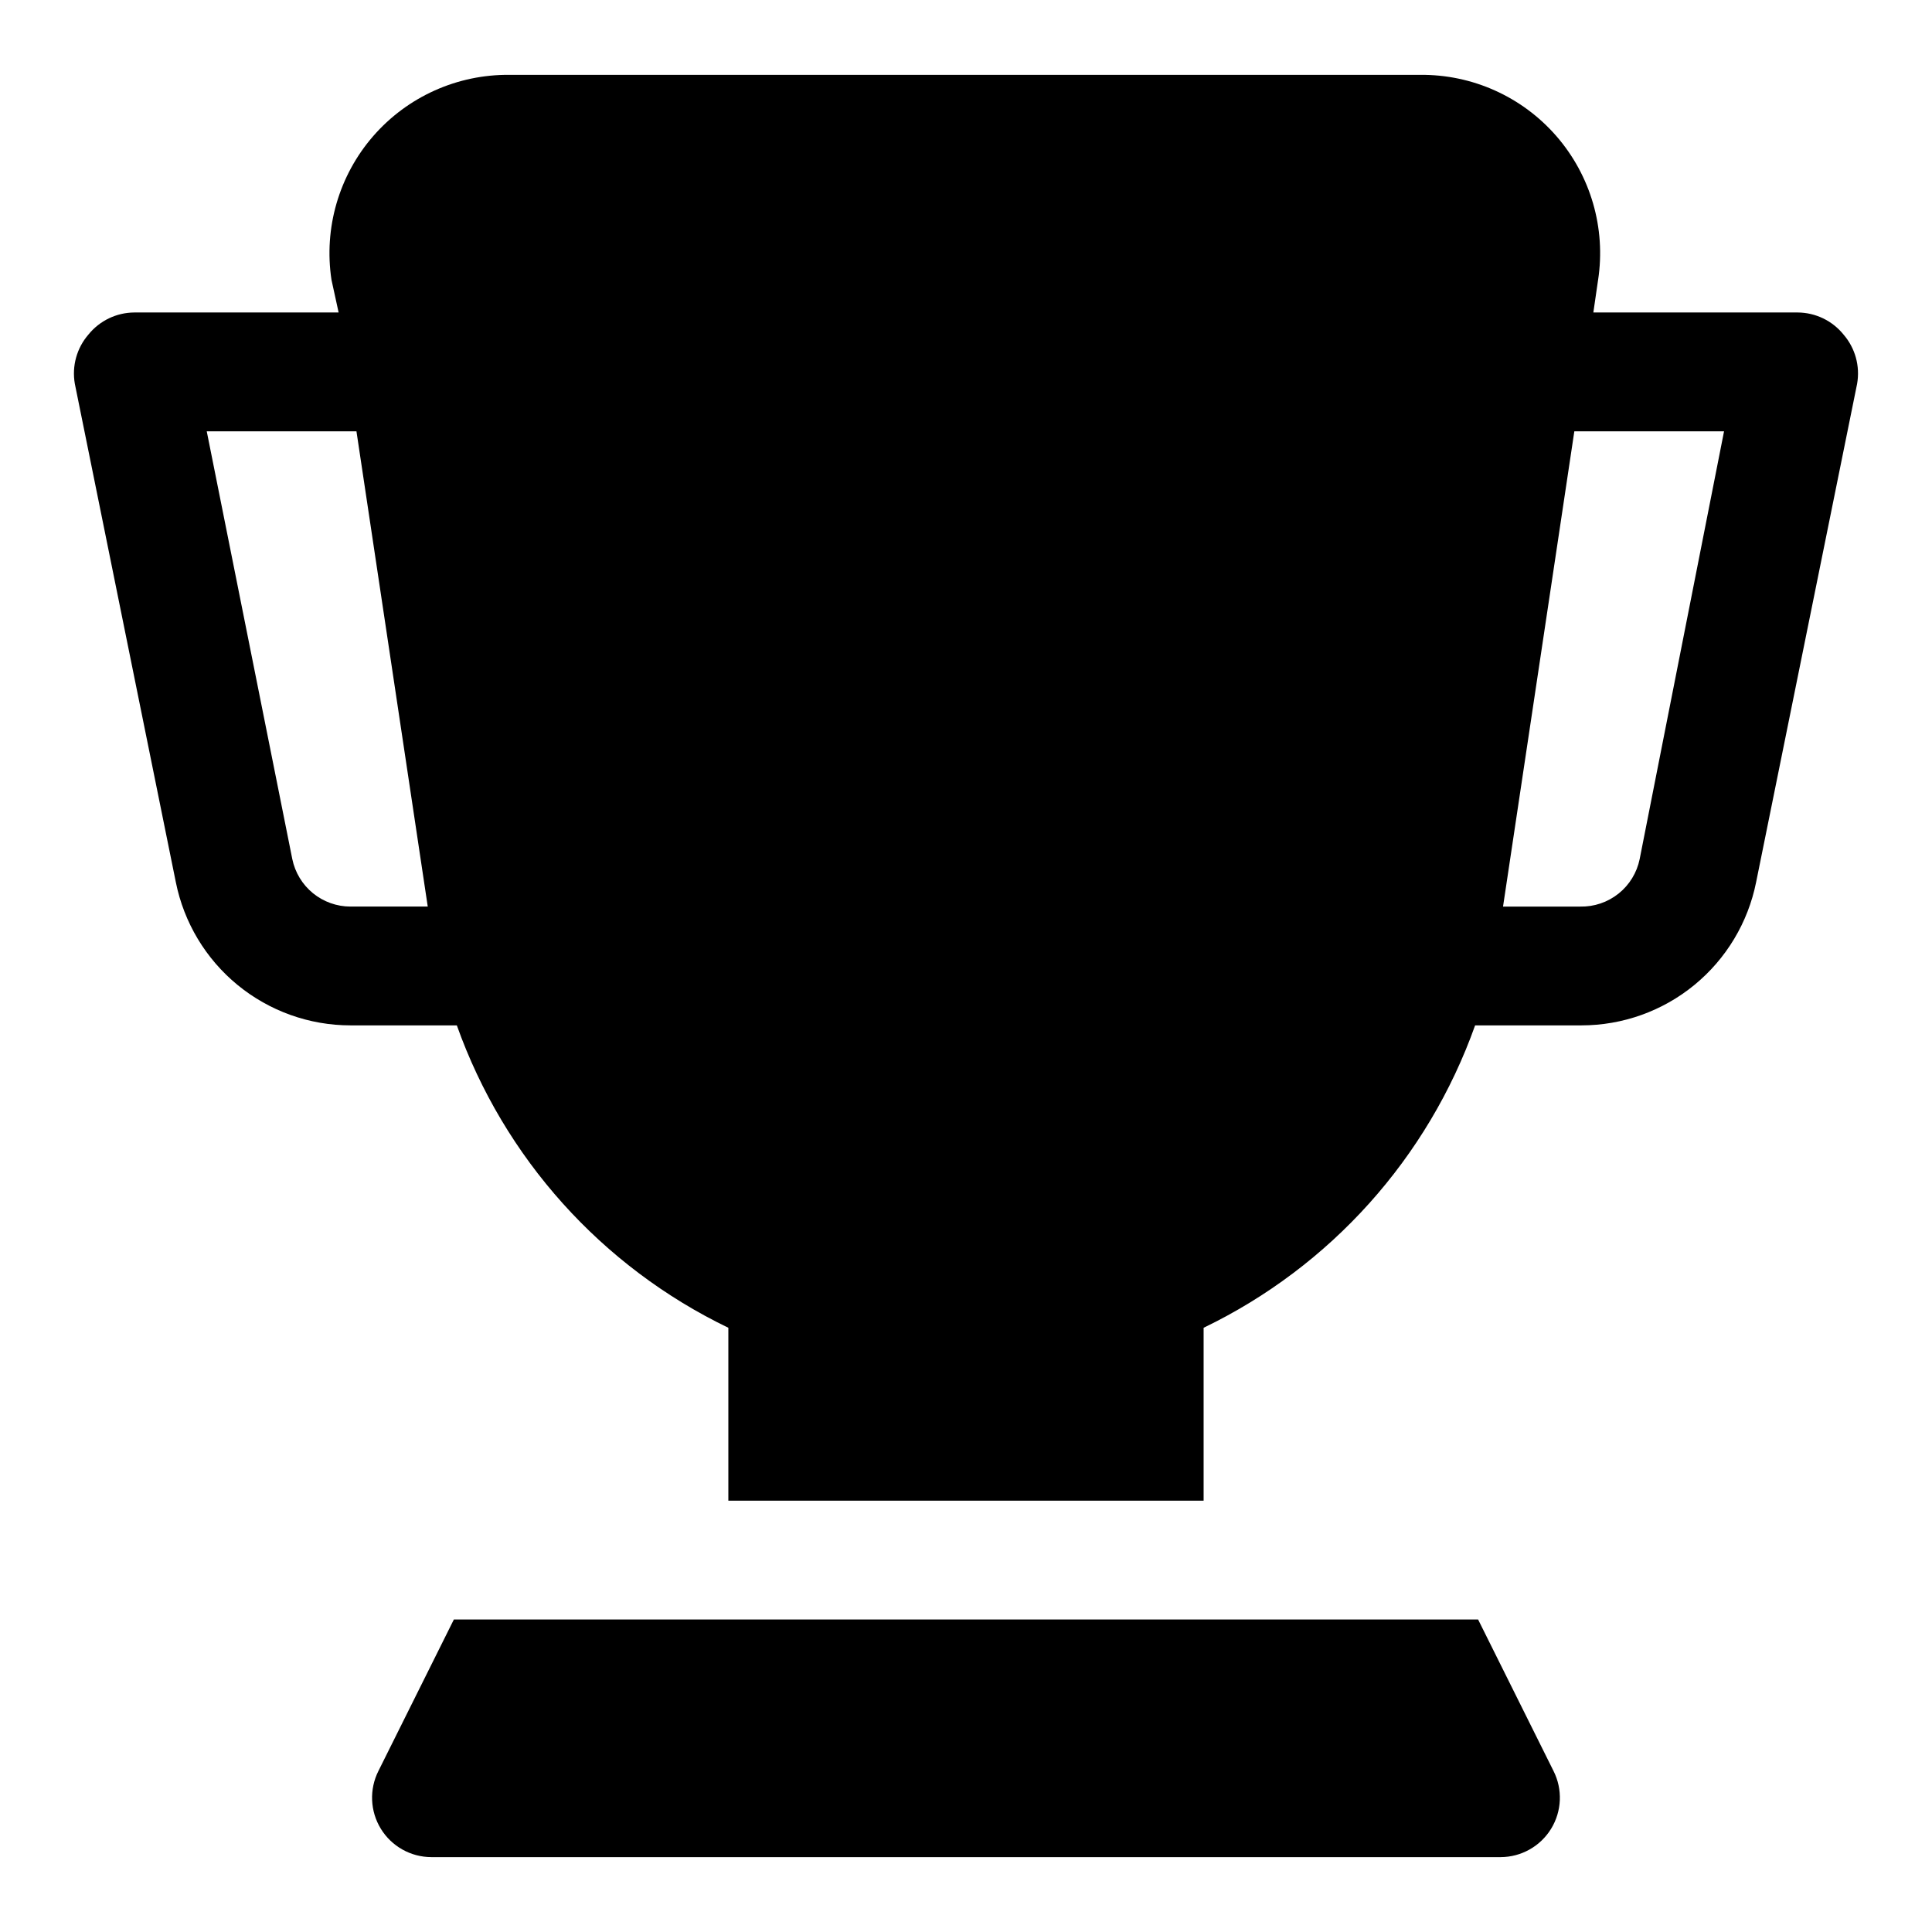
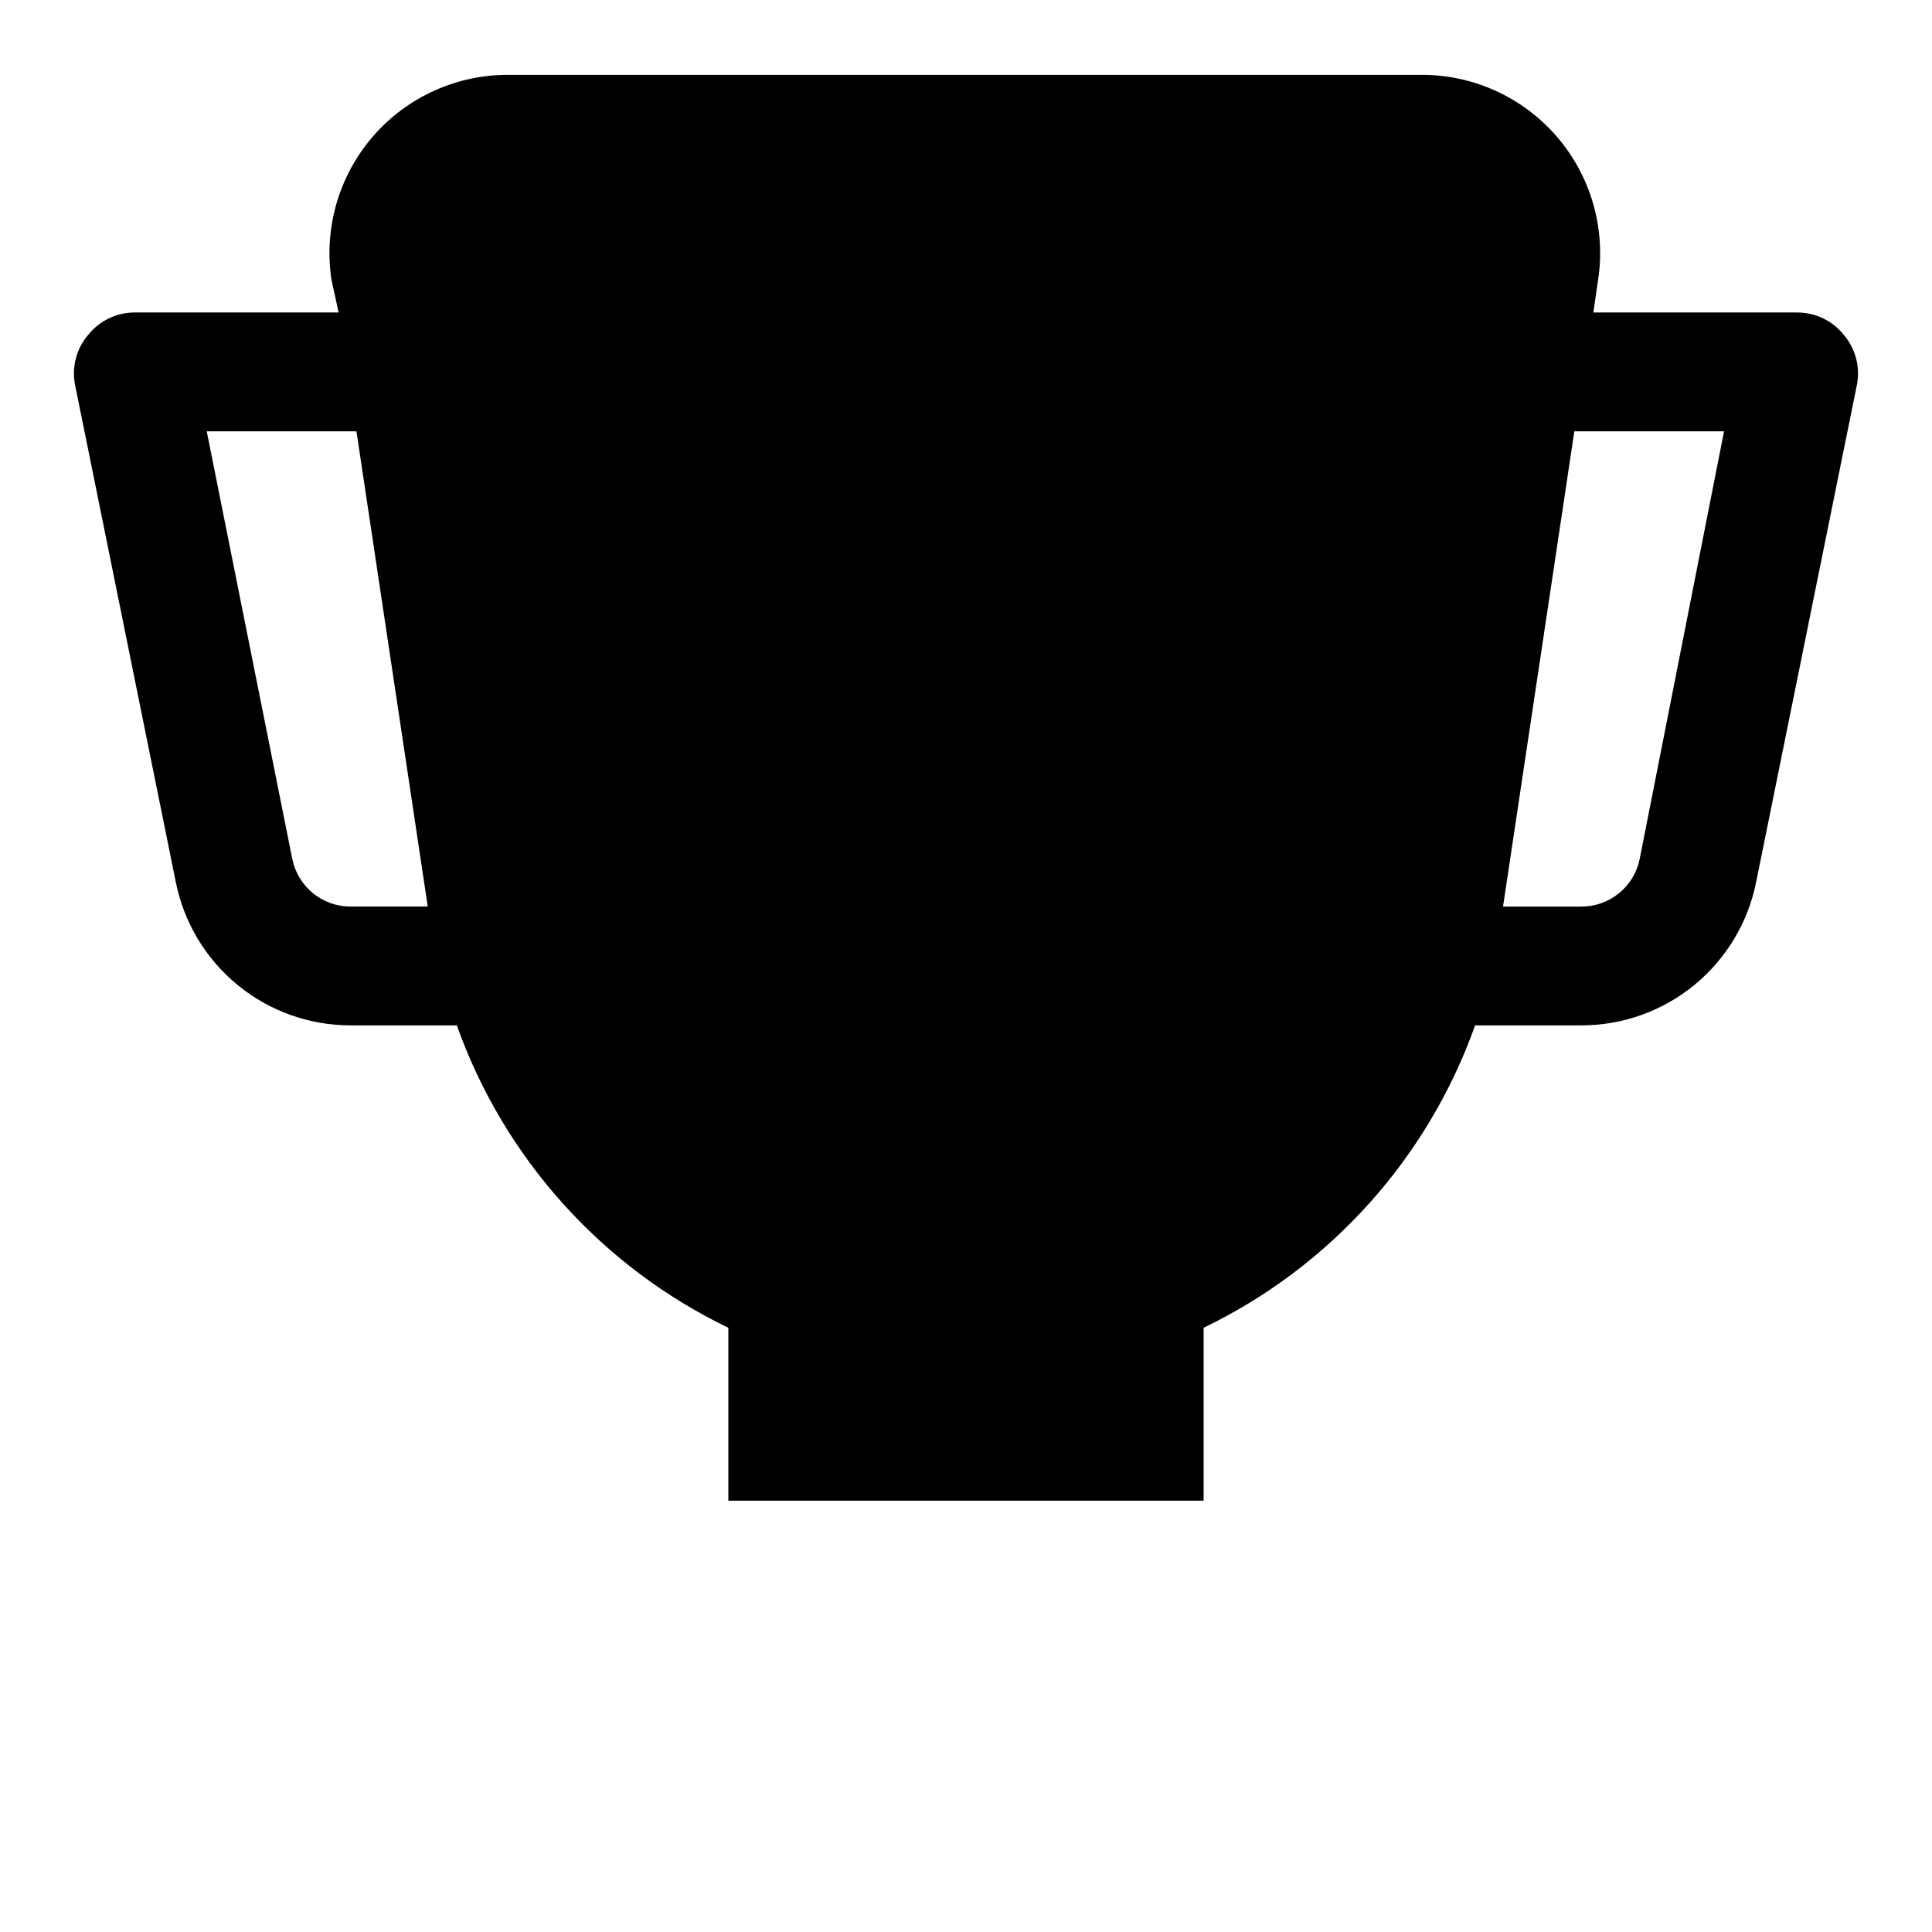
<svg xmlns="http://www.w3.org/2000/svg" fill="#000000" width="800px" height="800px" version="1.1" viewBox="144 144 512 512">
  <g>
    <path d="m632.54 232.64c-2.969-3.66-7.414-5.797-12.125-5.828h-54.16l1.258-8.66 0.004 0.004c2.078-13.703-1.965-27.625-11.055-38.082-9.094-10.457-22.32-16.395-36.18-16.238h-241.2c-13.859-0.156-27.086 5.781-36.18 16.238-9.09 10.457-13.133 24.379-11.055 38.082l1.891 8.656h-54.16c-4.707 0.031-9.156 2.168-12.125 5.828-3.113 3.586-4.445 8.387-3.621 13.066l26.766 132.09c2.148 10.695 7.93 20.32 16.367 27.238 8.438 6.918 19.012 10.699 29.922 10.703h28.18c12.504 35.141 38.355 63.938 71.953 80.137v45.816h125.95v-45.816c33.594-16.199 59.445-44.996 71.949-80.137h28.184-0.004c10.91-0.004 21.484-3.785 29.922-10.703 8.438-6.918 14.223-16.543 16.367-27.238l26.766-132.09c0.824-4.68-0.504-9.48-3.621-13.066zm-411.08 139.02-22.672-113.36h39.676l18.895 125.95h-20.469c-3.629 0-7.148-1.254-9.961-3.547-2.809-2.297-4.742-5.492-5.469-9.047zm357.07 0c-0.734 3.609-2.715 6.848-5.59 9.148-2.879 2.301-6.469 3.519-10.152 3.445h-20.469l18.895-125.95h39.676z" />
-     <path d="m535.71 573.18h-271.43l-19.996 40.148c-2.453 4.871-2.211 10.668 0.645 15.32 2.852 4.648 7.91 7.492 13.367 7.508h283.39c5.457-0.016 10.516-2.859 13.371-7.508 2.852-4.652 3.098-10.449 0.641-15.32z" />
  </g>
</svg>